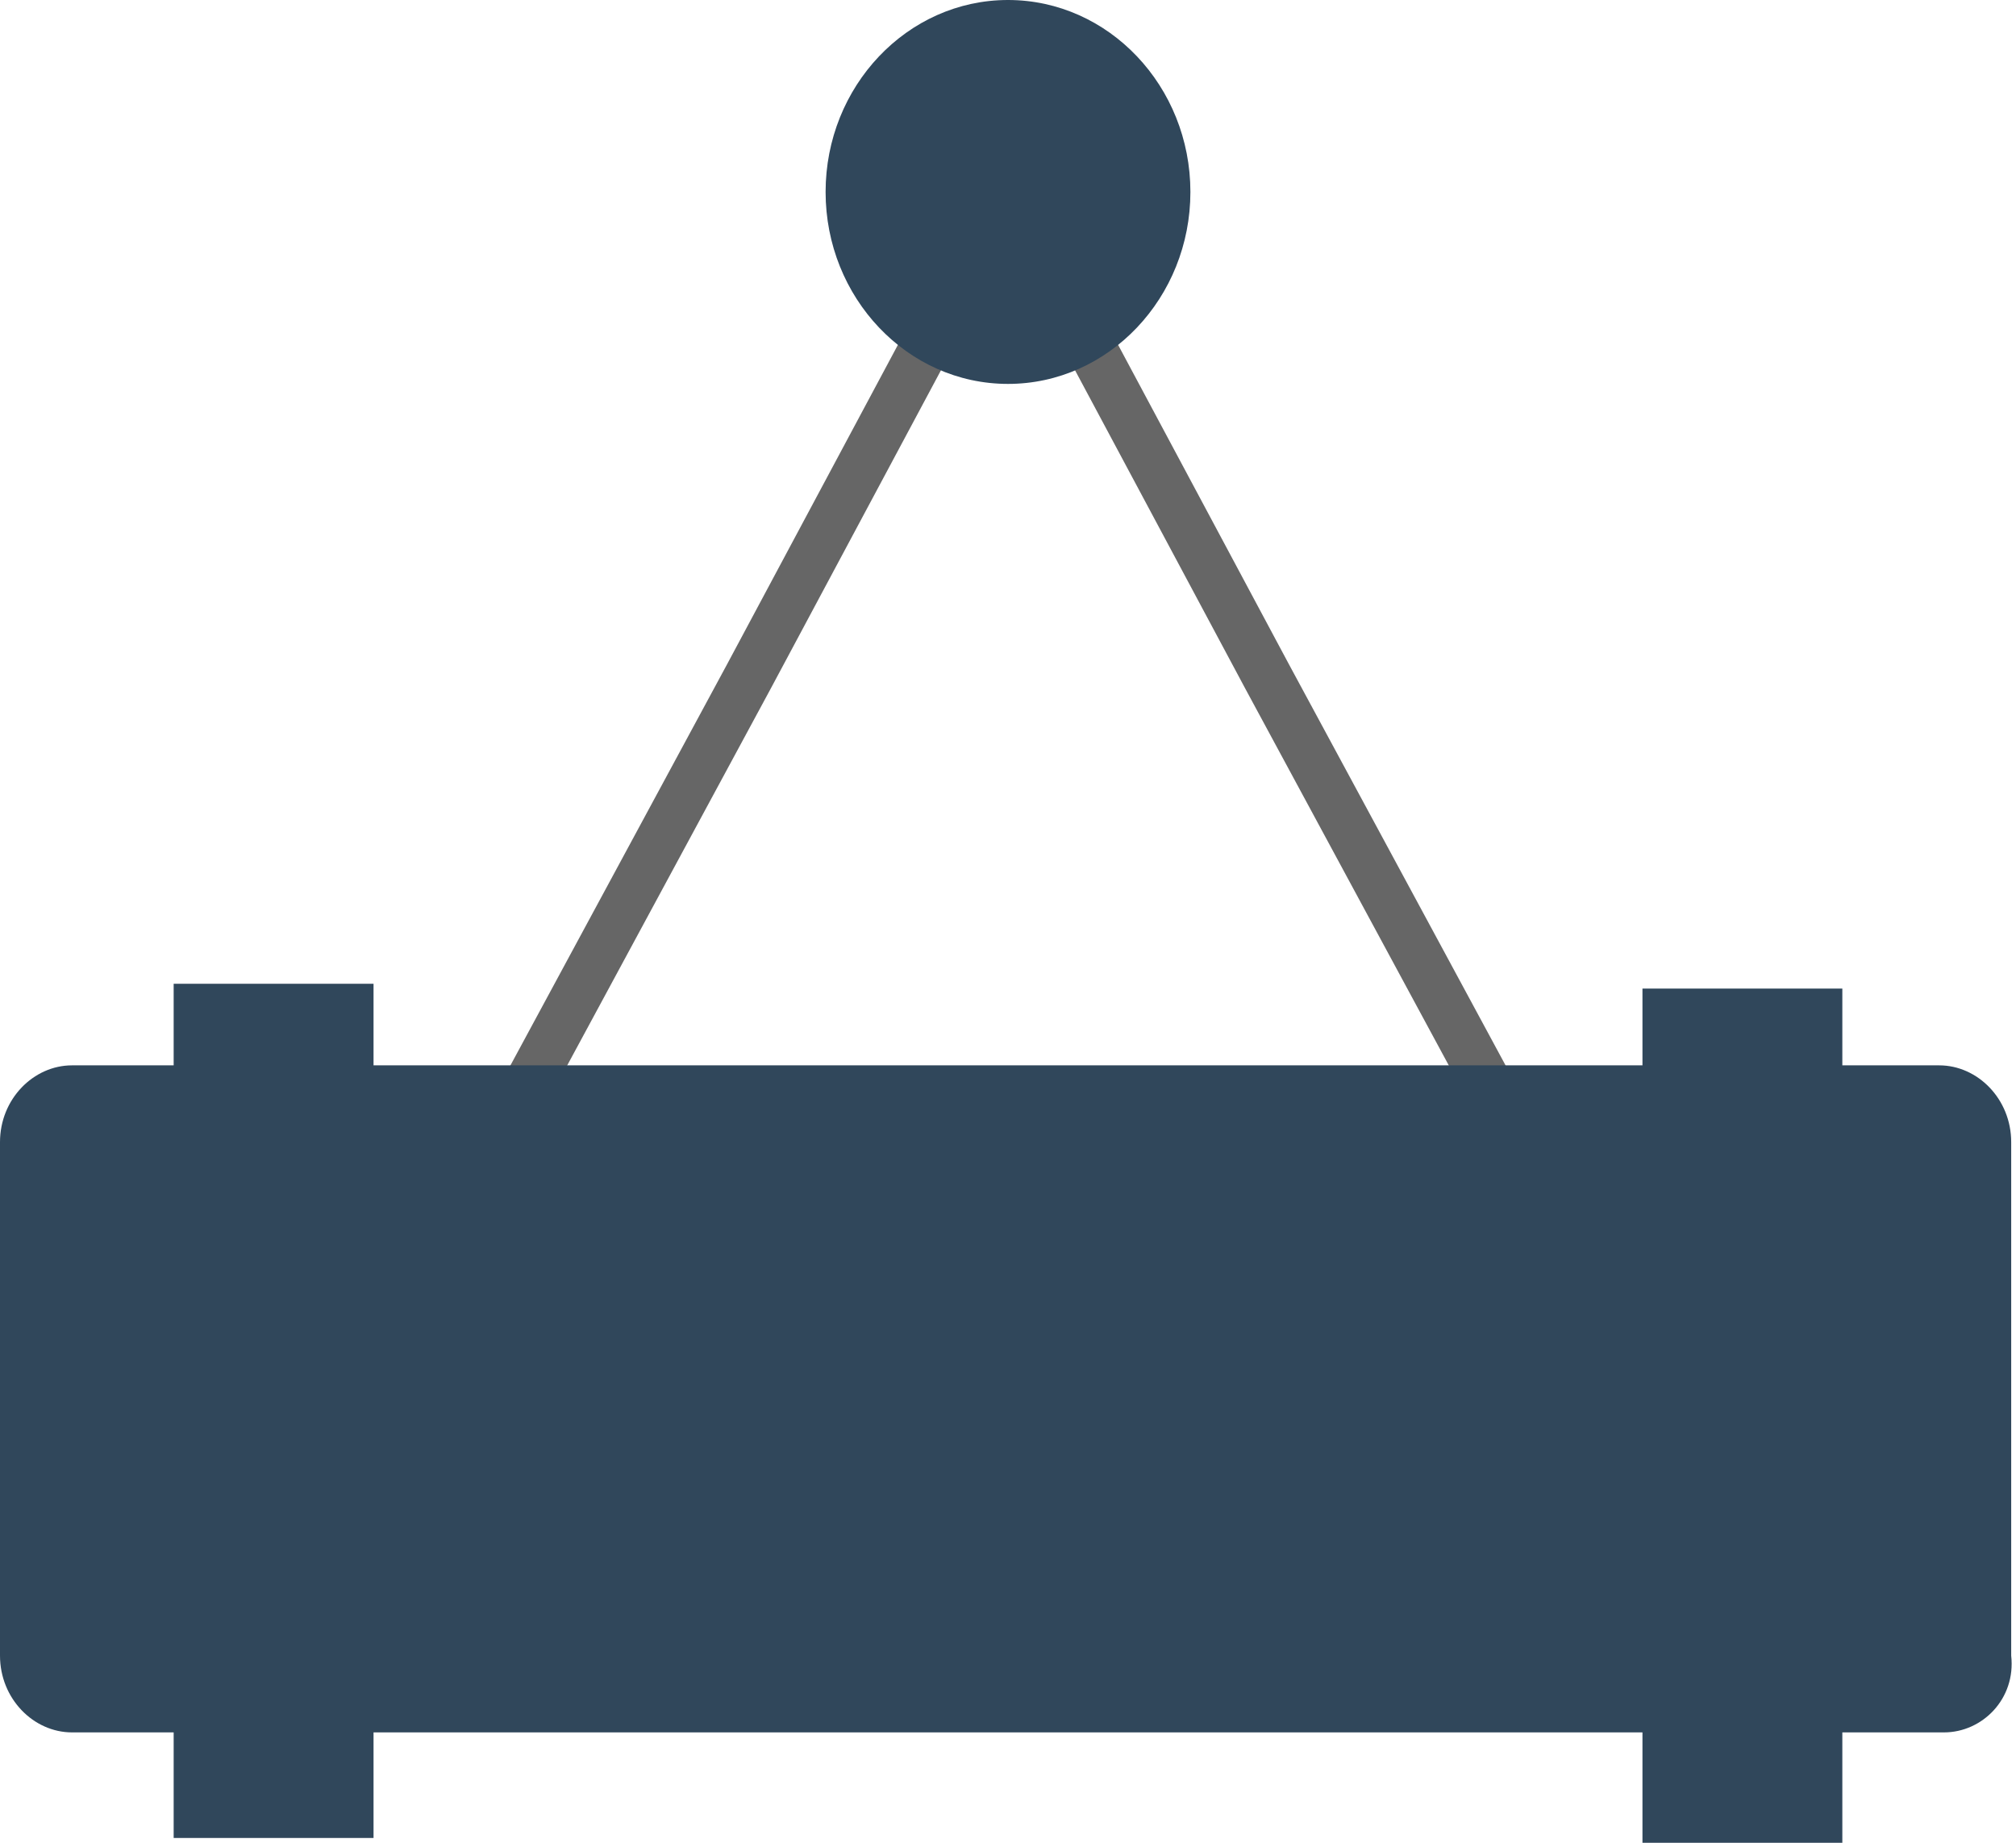
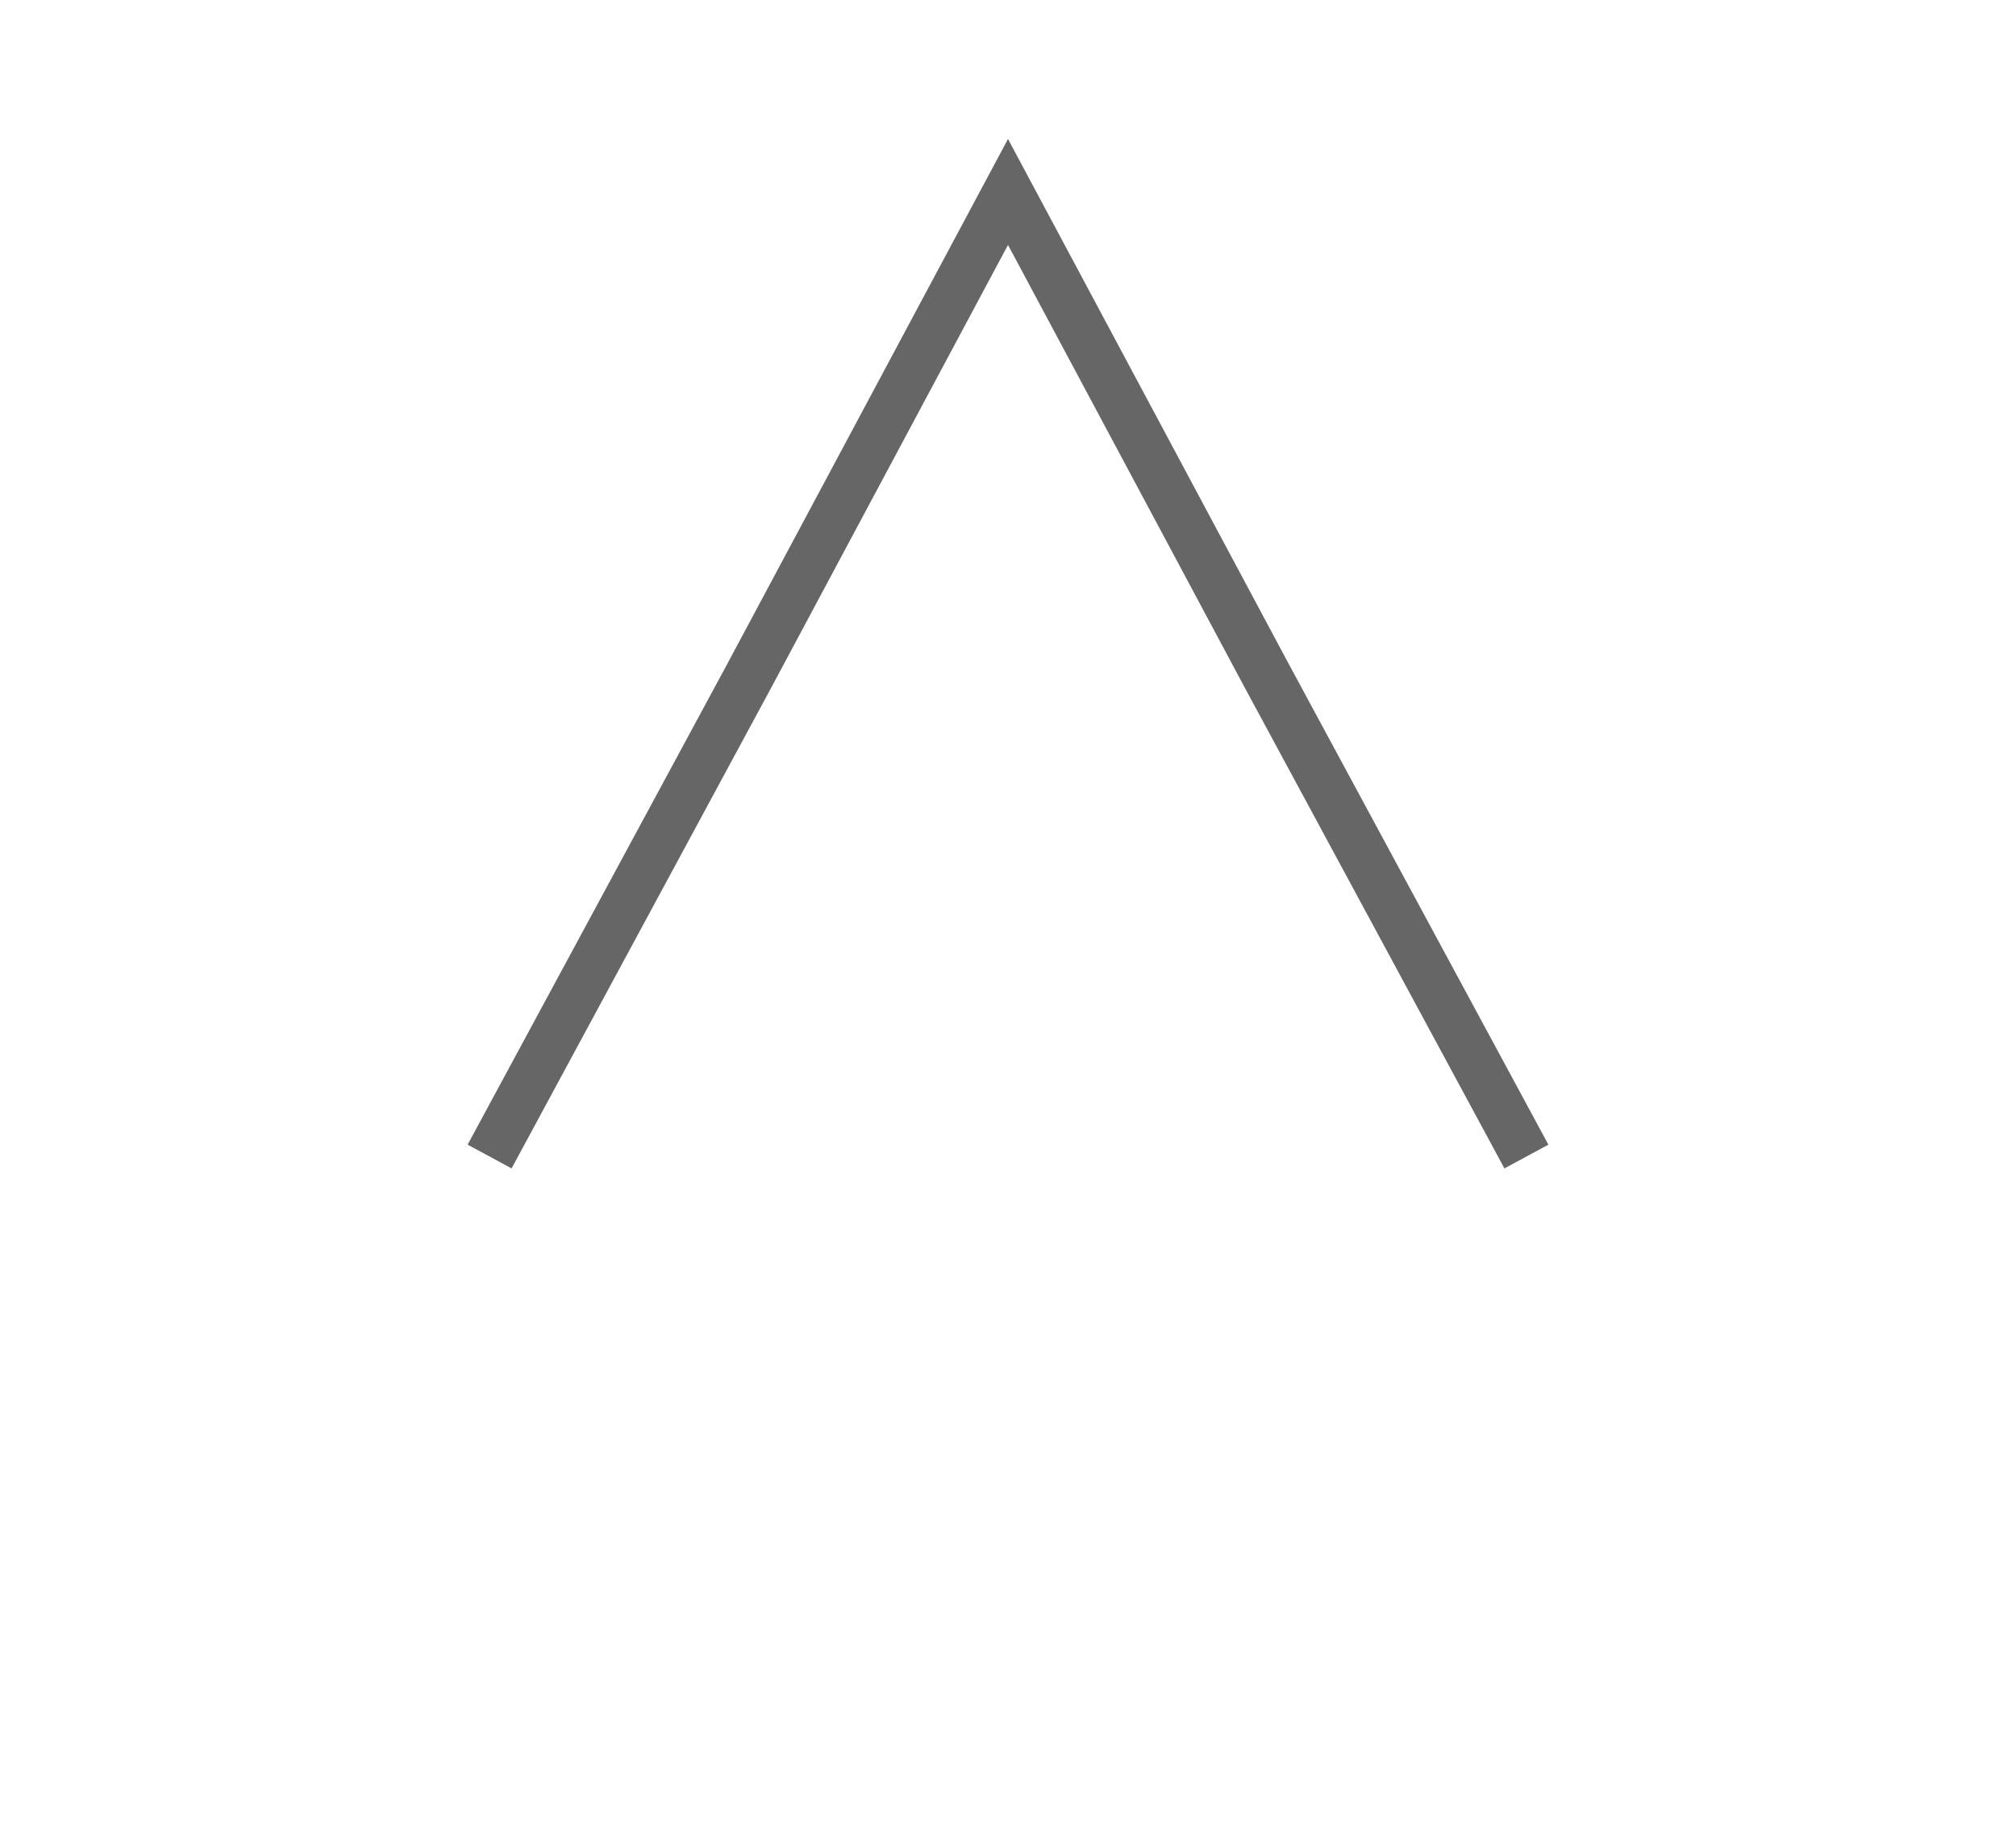
<svg xmlns="http://www.w3.org/2000/svg" version="1.1" id="Layer_1" x="0px" y="0px" width="42px" height="38.4px" viewBox="0 0 42 38.4" enable-background="new 0 0 42 38.4" xml:space="preserve">
  <polyline fill="none" stroke="#666666" stroke-width="1.041" stroke-miterlimit="10" points="10.2,24.1 15.6,14.1 21,4 26.4,14.1   31.8,24.1 " />
-   <path fill-rule="evenodd" clip-rule="evenodd" fill="#30475B" d="M40.5,36.1H1.5c-0.8,0-1.5-0.7-1.5-1.6V23.8c0-0.9,0.7-1.6,1.5-1.6  h38.9c0.8,0,1.5,0.7,1.5,1.6v10.7C42,35.4,41.3,36.1,40.5,36.1" />
-   <line fill="none" stroke="#30475B" stroke-width="4.164" stroke-miterlimit="10" x1="5.7" y1="20.5" x2="5.7" y2="38.3" />
-   <line fill="none" stroke="#30475B" stroke-width="4.164" stroke-miterlimit="10" x1="36.3" y1="20.6" x2="36.3" y2="38.4" />
-   <path fill="#30475B" d="M24.8,4c0,2.2-1.7,4-3.8,4c-2.1,0-3.8-1.8-3.8-4c0-2.2,1.7-4,3.8-4C23.1,0,24.8,1.8,24.8,4" />
</svg>